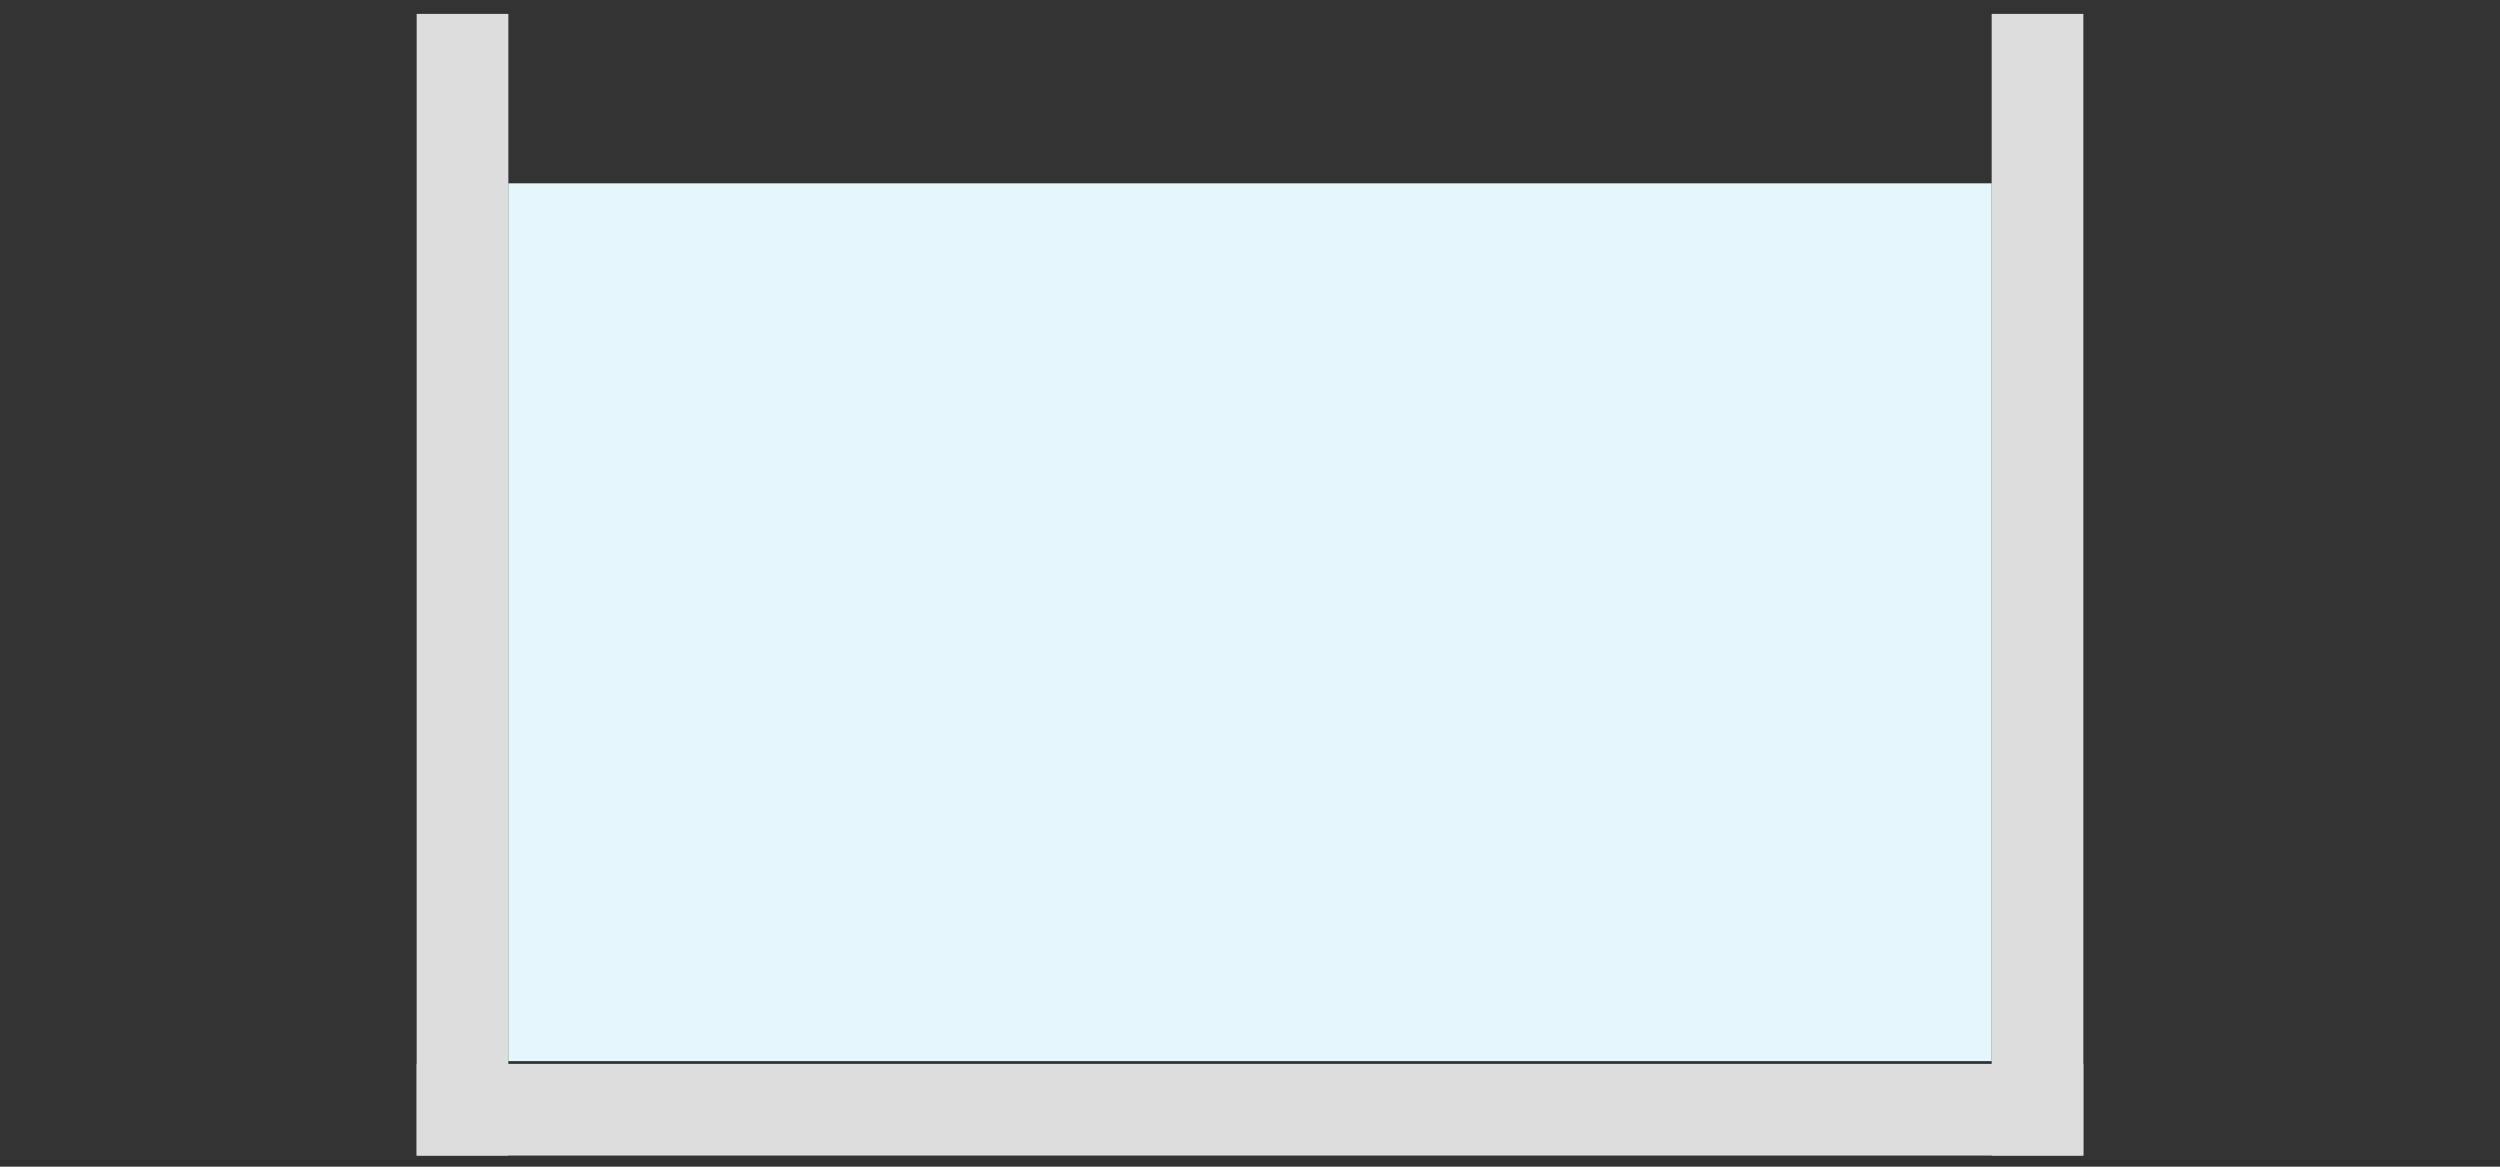
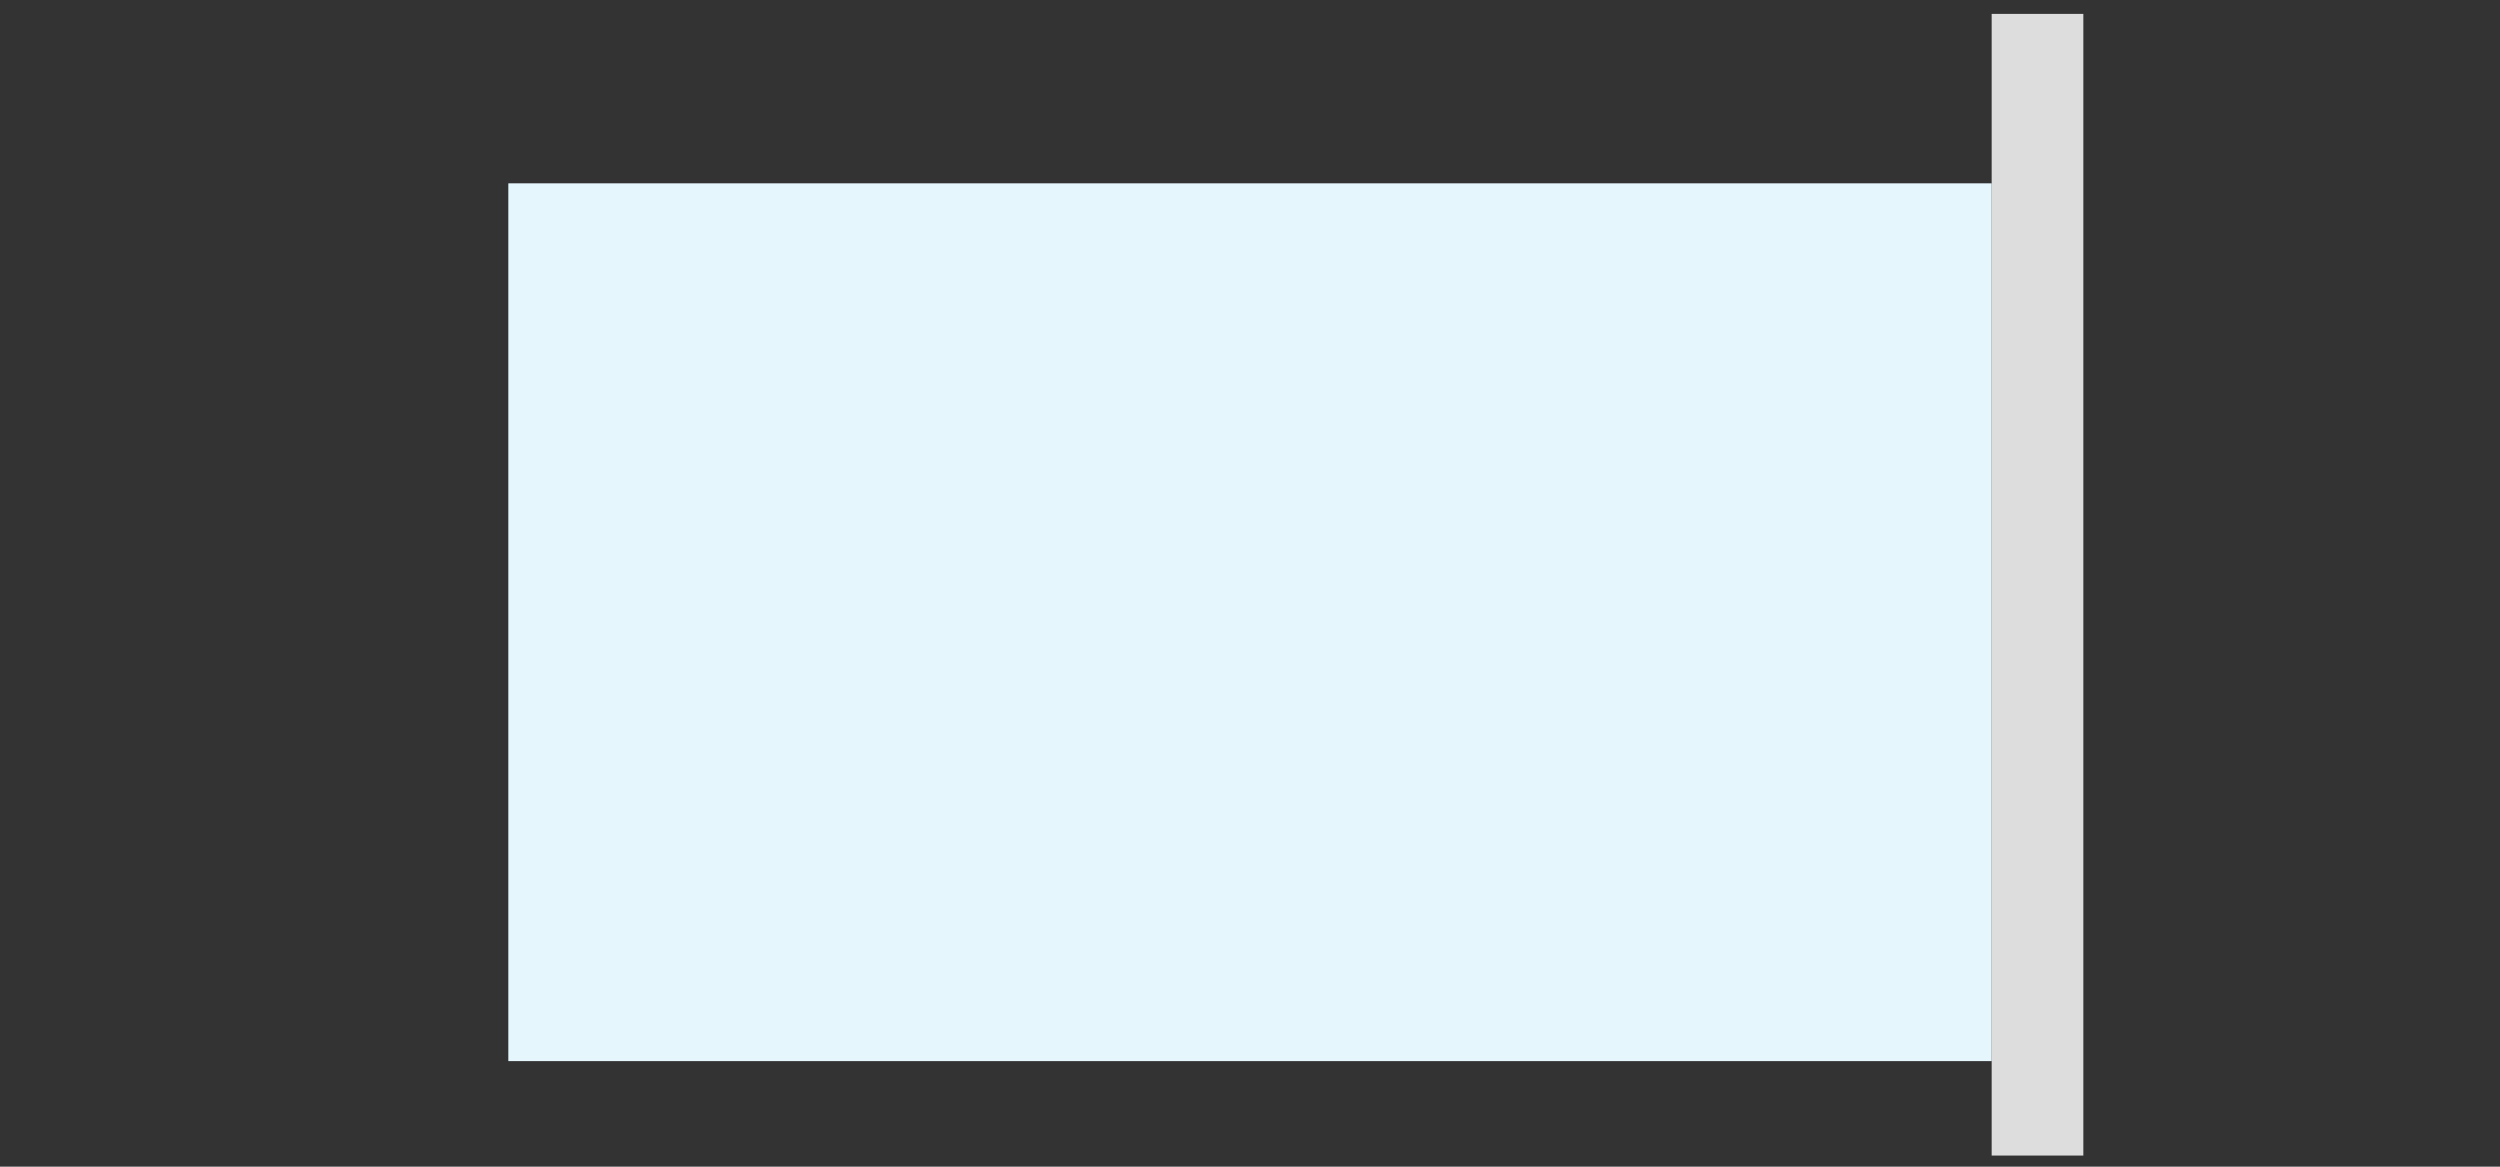
<svg xmlns="http://www.w3.org/2000/svg" version="1.1" id="Calque_1" x="0px" y="0px" viewBox="0 0 90 42" style="enable-background:new 0 0 90 42;" xml:space="preserve">
  <rect x="0" y="0" width="90" height="42" fill="#333333" stroke="none" />
  <style type="text/css"> .st0{fill:#DDDDDD;} .st1{fill:#E5F7FD;} </style>
  <g id="Groupe_42" transform="translate(-745 -966)">
-     <rect id="Rectangle_227" x="760" y="966.5" class="st0" width="3.3" height="41.1" />
    <rect id="Rectangle_228" x="816.7" y="966.5" class="st0" width="3.3" height="41.1" />
-     <rect id="Rectangle_229" x="760" y="1004.3" class="st0" width="60" height="3.3" />
    <rect id="Rectangle_230" x="763.3" y="972.6" class="st1" width="53.4" height="31.6" />
  </g>
</svg>